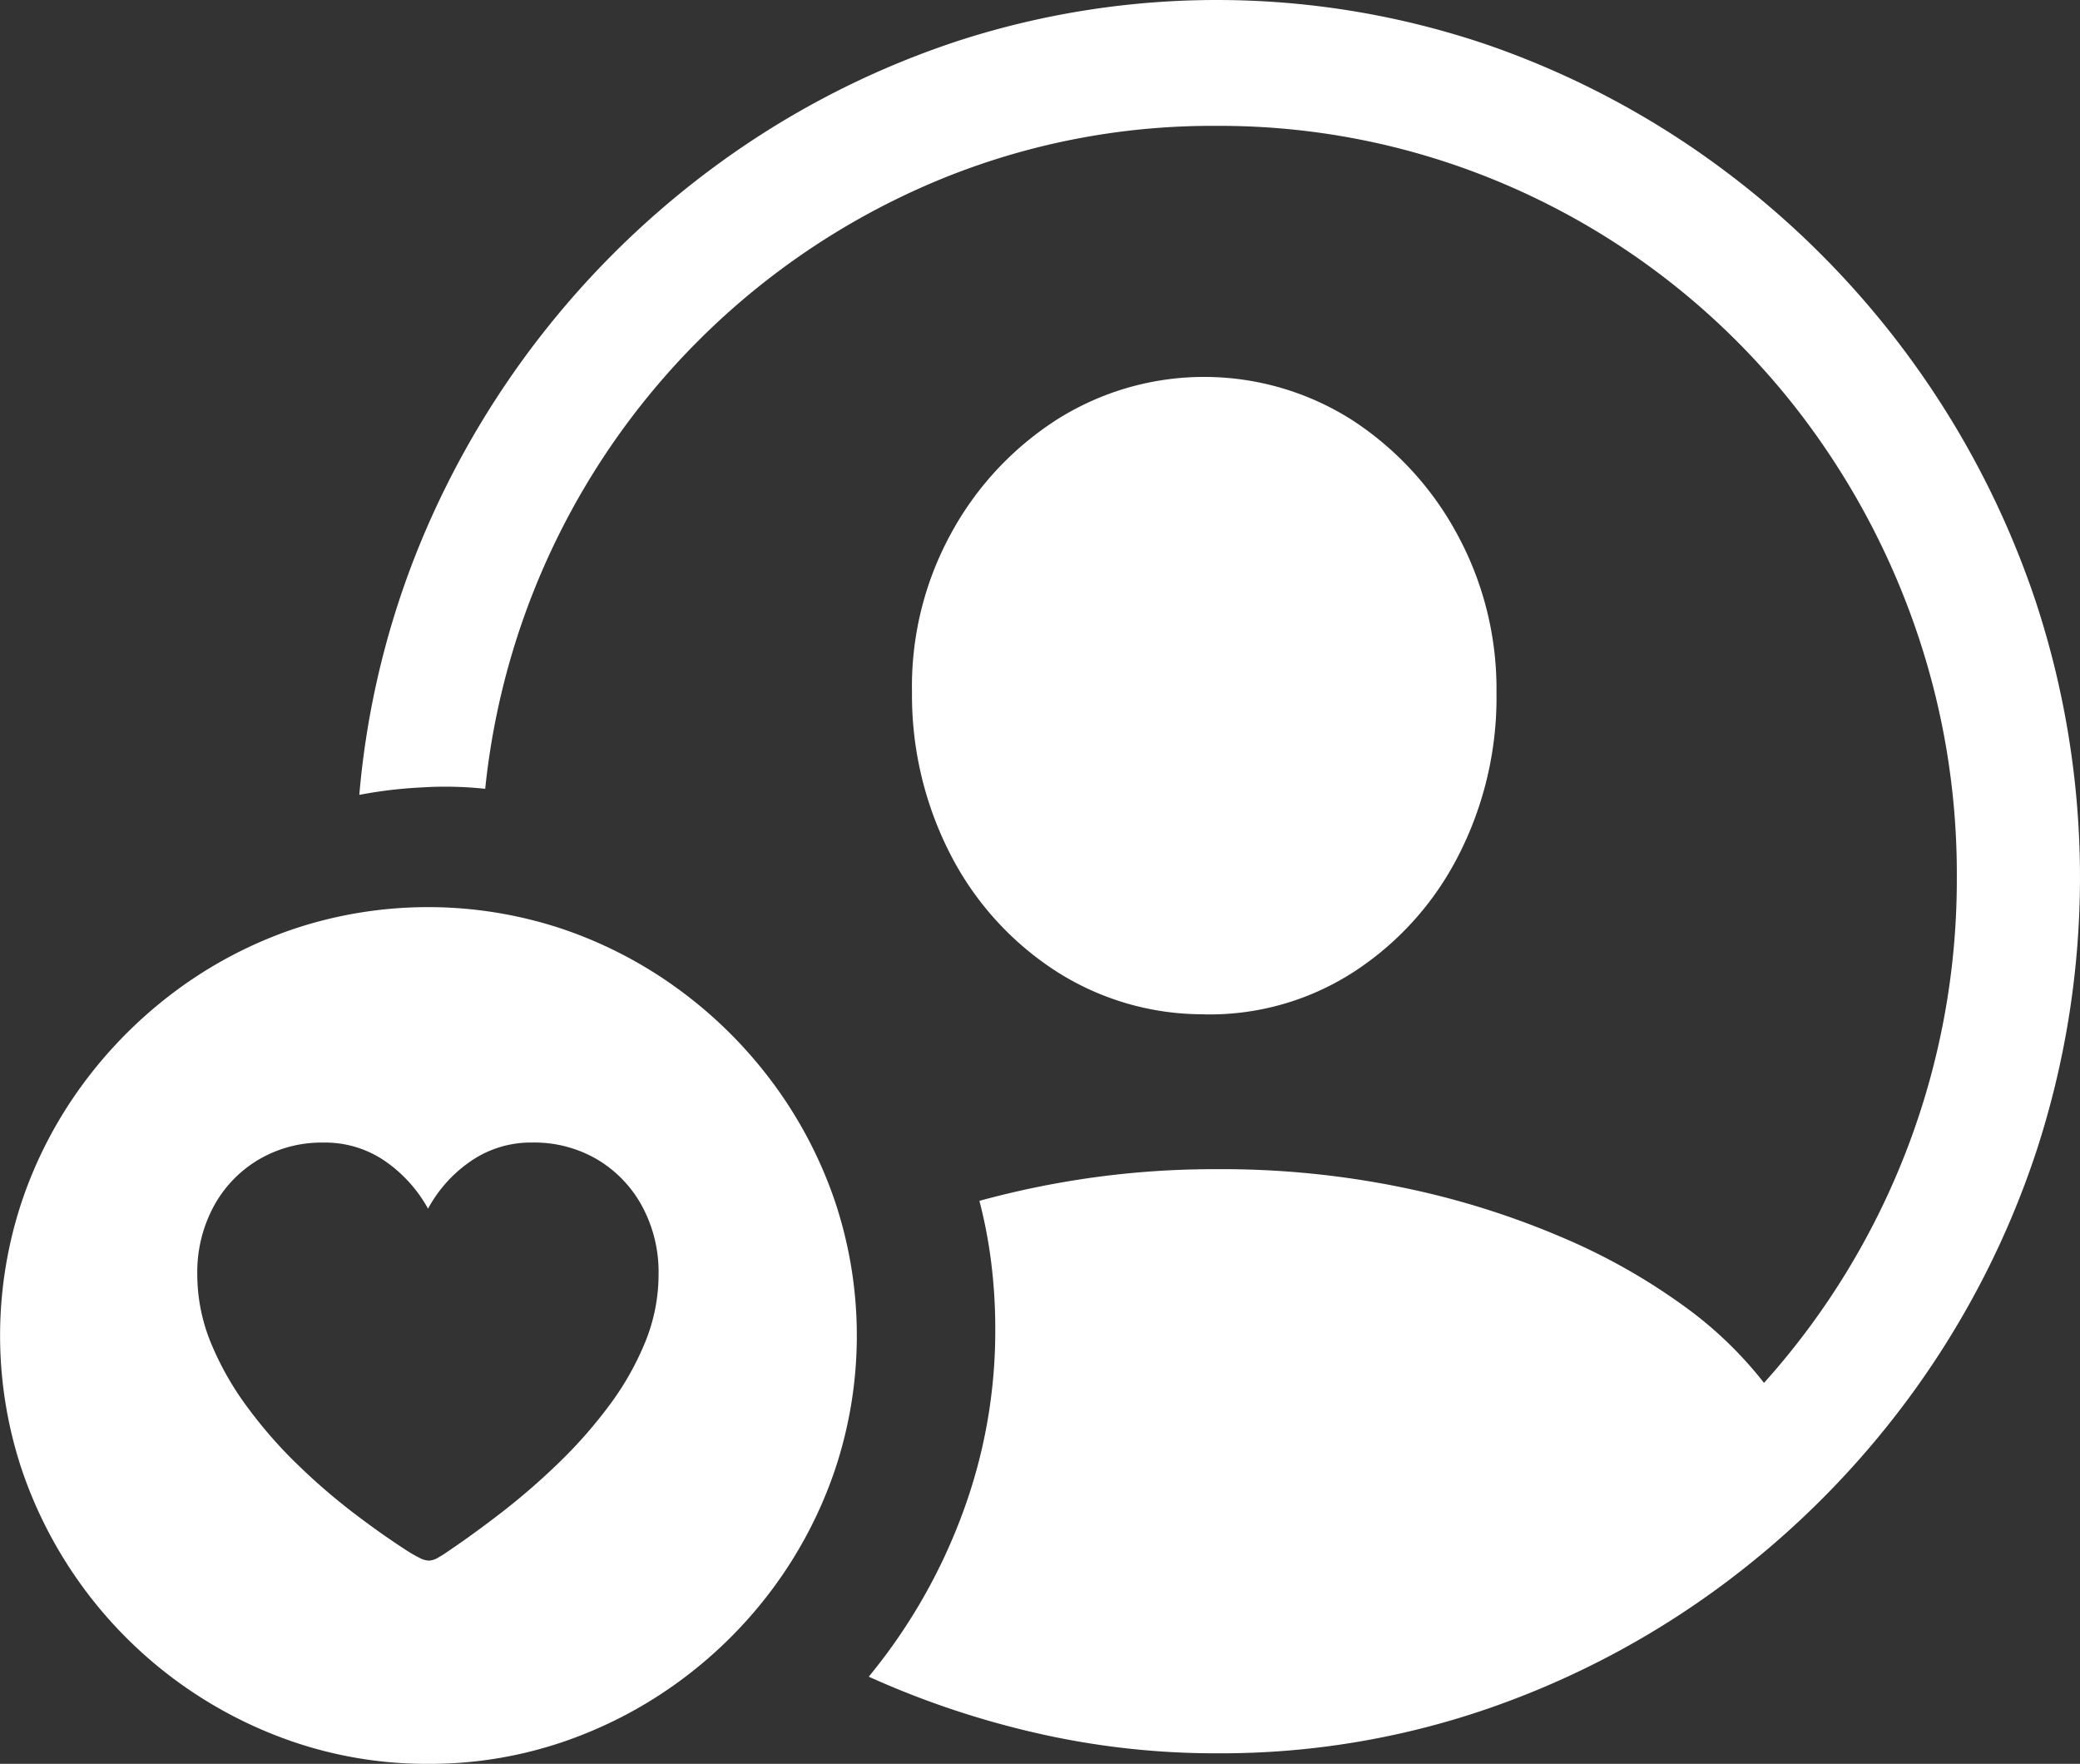
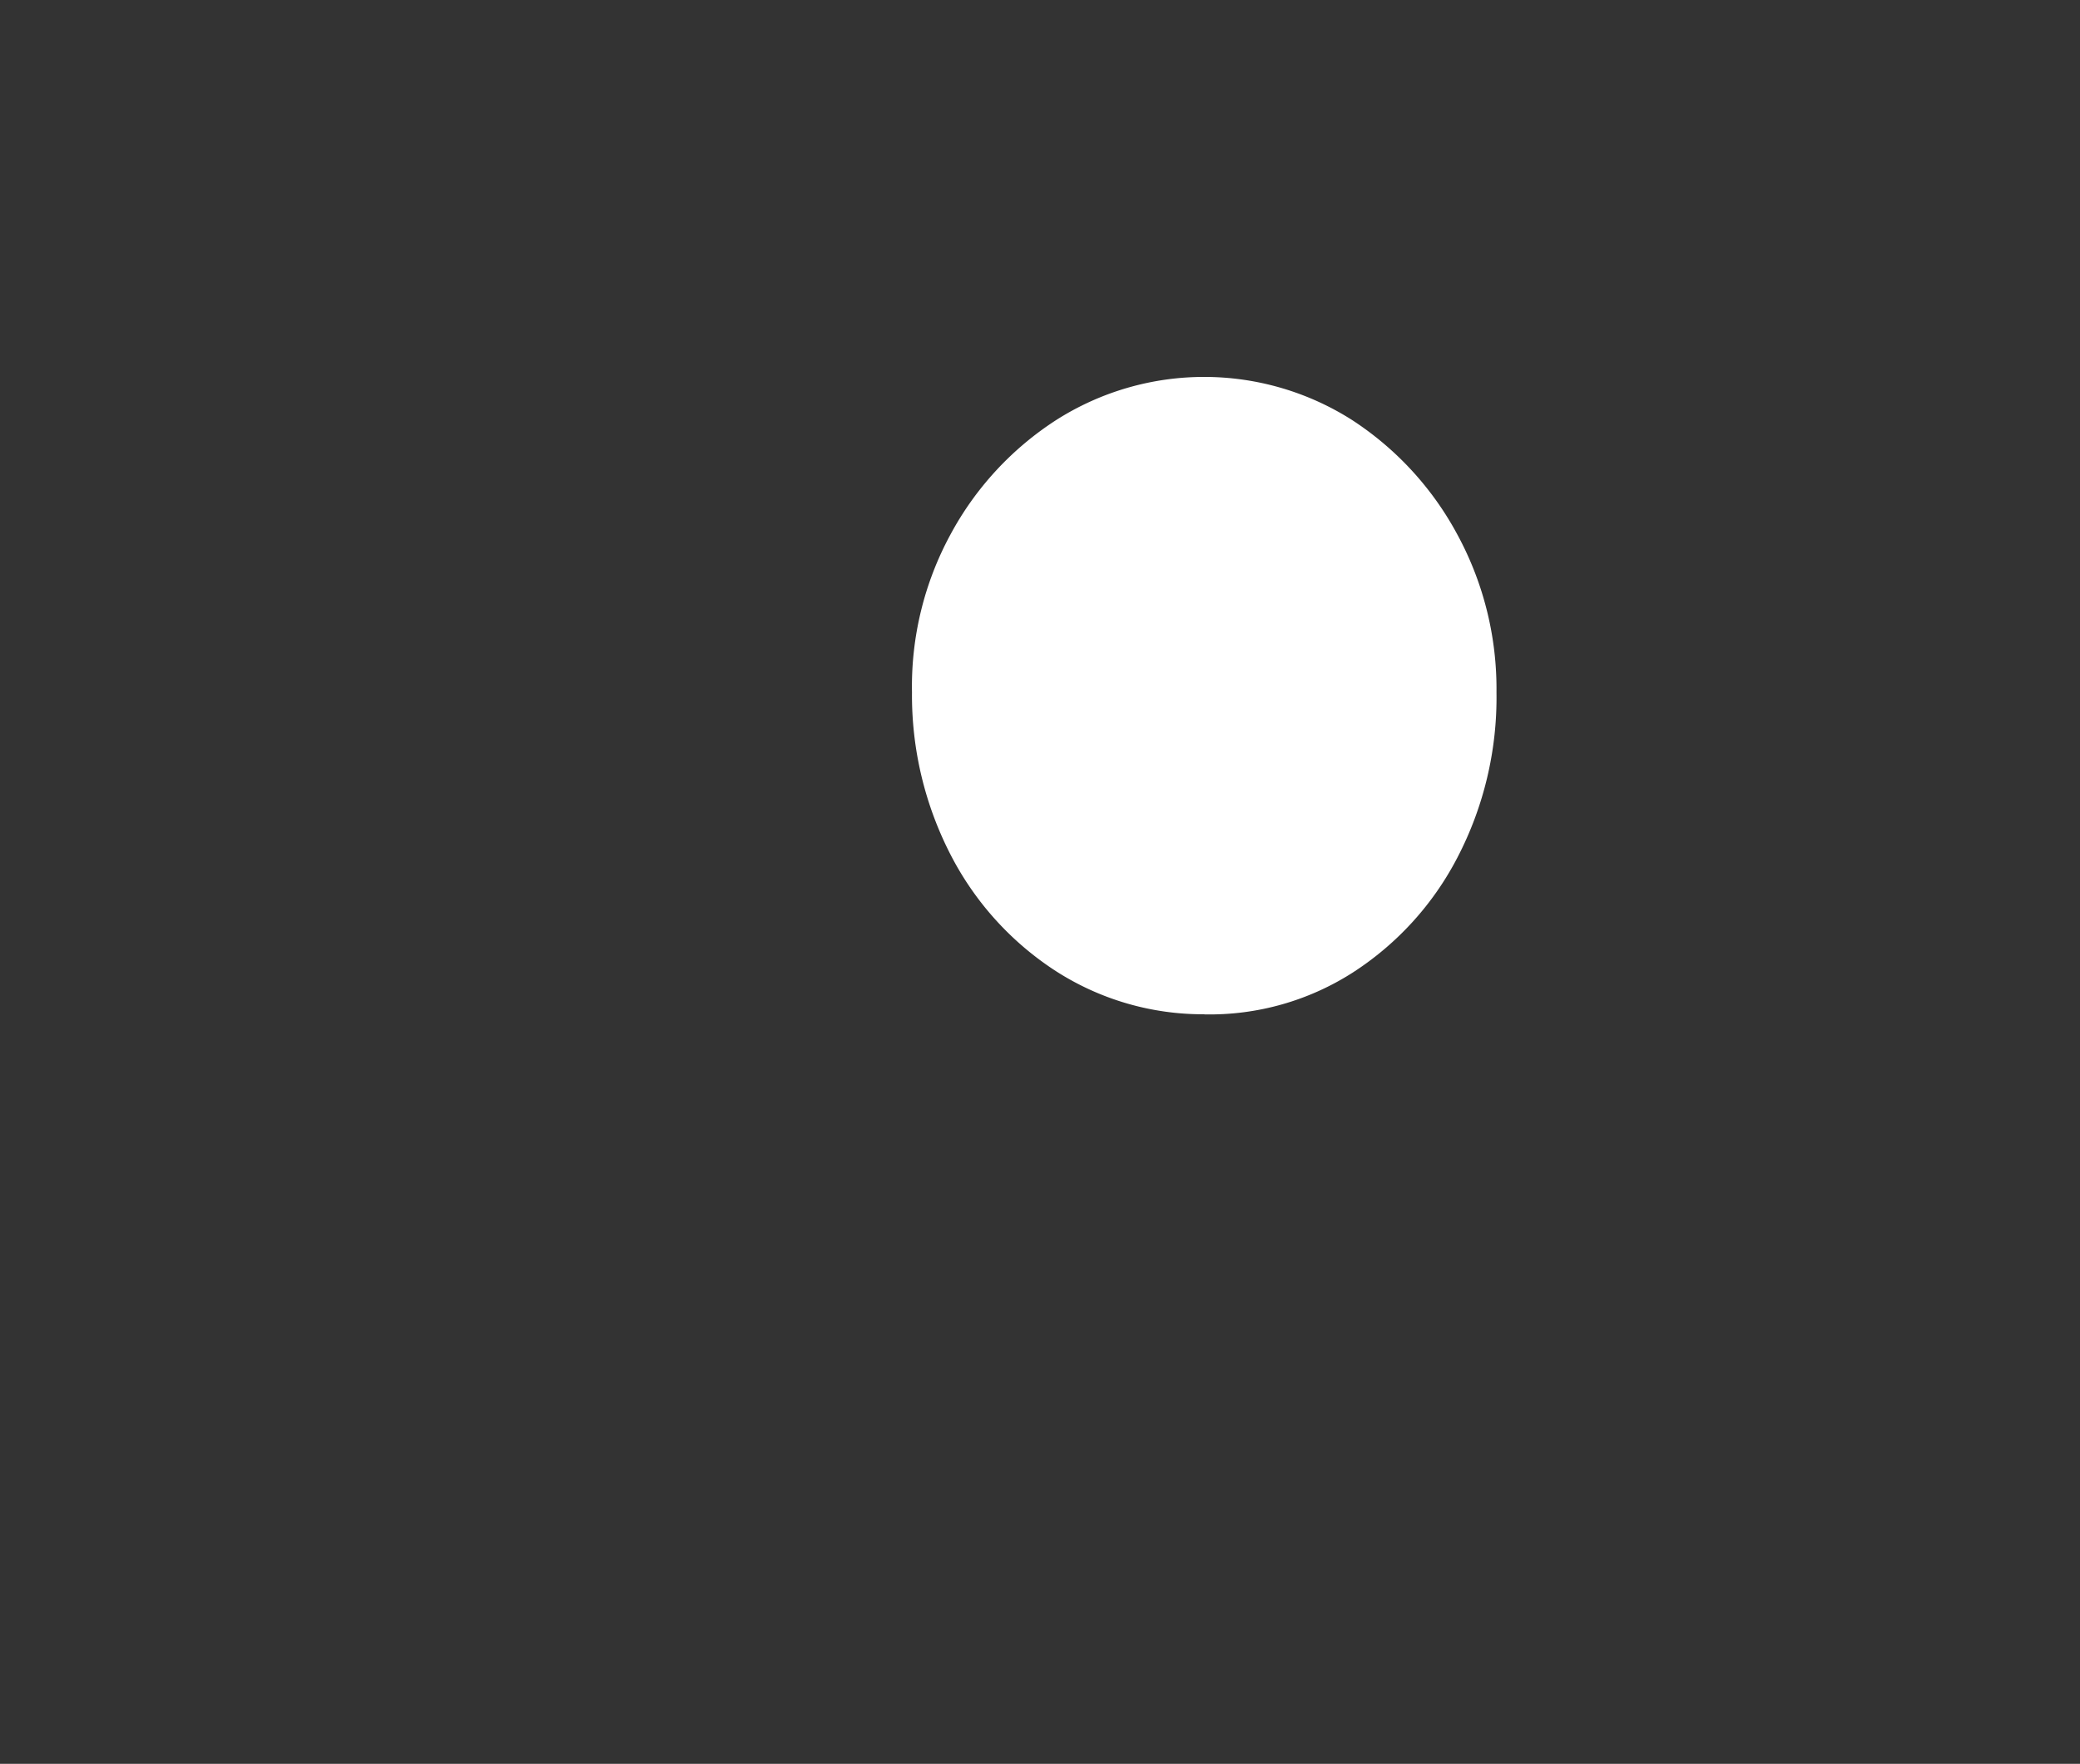
<svg xmlns="http://www.w3.org/2000/svg" width="58.966" height="49.999" viewBox="0 0 58.966 49.999">
  <rect x="0" y="0" width="58.966" height="49.999" fill="#333333" stroke="none" />
  <g id="Grupo_128" data-name="Grupo 128" transform="translate(-752 -1384)">
-     <path id="Caminho_18" data-name="Caminho 18" d="M35.9,49.7a22.756,22.756,0,0,1-5.119-.572,25.15,25.15,0,0,1-4.761-1.6,15.968,15.968,0,0,0,2.629-4.55,14.864,14.864,0,0,0,.958-5.313,15.087,15.087,0,0,0-.112-1.85,13.546,13.546,0,0,0-.338-1.775,25.6,25.6,0,0,1,3.2-.659,25.1,25.1,0,0,1,3.522-.239,25.364,25.364,0,0,1,5.3.525,23.464,23.464,0,0,1,4.461,1.393A17.535,17.535,0,0,1,49.1,37a11.122,11.122,0,0,1,2.3,2.2,21.338,21.338,0,0,0,5.466-14.347A21.254,21.254,0,0,0,55.8,18.115a21.628,21.628,0,0,0-2.977-5.857A20.874,20.874,0,0,0,42.514,4.637a20.534,20.534,0,0,0-6.63-1.069A20.3,20.3,0,0,0,28.258,5,21.012,21.012,0,0,0,15.147,22.36a10.639,10.639,0,0,0-1.822-.038,12.479,12.479,0,0,0-1.747.21,24.233,24.233,0,0,1,1.737-7.154A25.191,25.191,0,0,1,22.209,4.322a24.555,24.555,0,0,1,6.414-3.186,23.8,23.8,0,0,1,14.933.133A24.624,24.624,0,0,1,50.28,4.837a25.256,25.256,0,0,1,8.828,12.229,24.995,24.995,0,0,1,.01,15.578,24.936,24.936,0,0,1-3.5,6.83,25.269,25.269,0,0,1-5.325,5.4,24.641,24.641,0,0,1-6.715,3.558A23.22,23.22,0,0,1,35.9,49.7" transform="translate(750.608 1384)" fill="#fff" />
    <path id="Caminho_19" data-name="Caminho 19" d="M39.853,31.077a7.714,7.714,0,0,1-4.2-1.221A8.625,8.625,0,0,1,32.688,26.6a9.869,9.869,0,0,1-1.118-4.649,9.027,9.027,0,0,1,1.089-4.47,8.851,8.851,0,0,1,3-3.249,7.809,7.809,0,0,1,8.387,0,8.885,8.885,0,0,1,2.986,3.249,9.171,9.171,0,0,1,1.108,4.47,9.822,9.822,0,0,1-1.1,4.668,8.568,8.568,0,0,1-2.977,3.277,7.521,7.521,0,0,1-4.207,1.184" transform="translate(746.284 1381.674)" fill="#fff" />
-     <path id="Caminho_20" data-name="Caminho 20" d="M12.138,55.411a11.709,11.709,0,0,1-3.808-.619,12.337,12.337,0,0,1-7.71-7.715,12.038,12.038,0,0,1,0-7.612,12.13,12.13,0,0,1,1.738-3.333,12.594,12.594,0,0,1,2.638-2.643,12.154,12.154,0,0,1,3.329-1.744,12.03,12.03,0,0,1,7.621,0,12.2,12.2,0,0,1,3.337,1.744,12.526,12.526,0,0,1,2.644,2.643,12.232,12.232,0,0,1,1.743,3.333,11.986,11.986,0,0,1,0,7.612,12.225,12.225,0,0,1-1.743,3.338,12.447,12.447,0,0,1-2.644,2.638,12.294,12.294,0,0,1-3.332,1.739,11.71,11.71,0,0,1-3.809.619M9.174,37.8a3.527,3.527,0,0,0-1.846.485,3.439,3.439,0,0,0-1.273,1.329,3.924,3.924,0,0,0-.462,1.915,5.11,5.11,0,0,0,.382,1.939A8.413,8.413,0,0,0,7,45.282a12.867,12.867,0,0,0,1.422,1.632,17.671,17.671,0,0,0,1.6,1.384q.82.625,1.548,1.091c.1.063.2.121.312.177a.633.633,0,0,0,.276.084.548.548,0,0,0,.26-.084,2.978,2.978,0,0,0,.28-.177q.719-.484,1.534-1.114a19.238,19.238,0,0,0,1.6-1.389,13.281,13.281,0,0,0,1.431-1.623,8.147,8.147,0,0,0,1.025-1.8,5.074,5.074,0,0,0,.382-1.935,3.924,3.924,0,0,0-.462-1.915,3.445,3.445,0,0,0-1.268-1.329,3.522,3.522,0,0,0-1.85-.485,3,3,0,0,0-1.743.527,3.863,3.863,0,0,0-1.213,1.347,3.962,3.962,0,0,0-1.217-1.347A2.993,2.993,0,0,0,9.174,37.8" transform="translate(752 1378.588)" fill="#fff" />
  </g>
</svg>